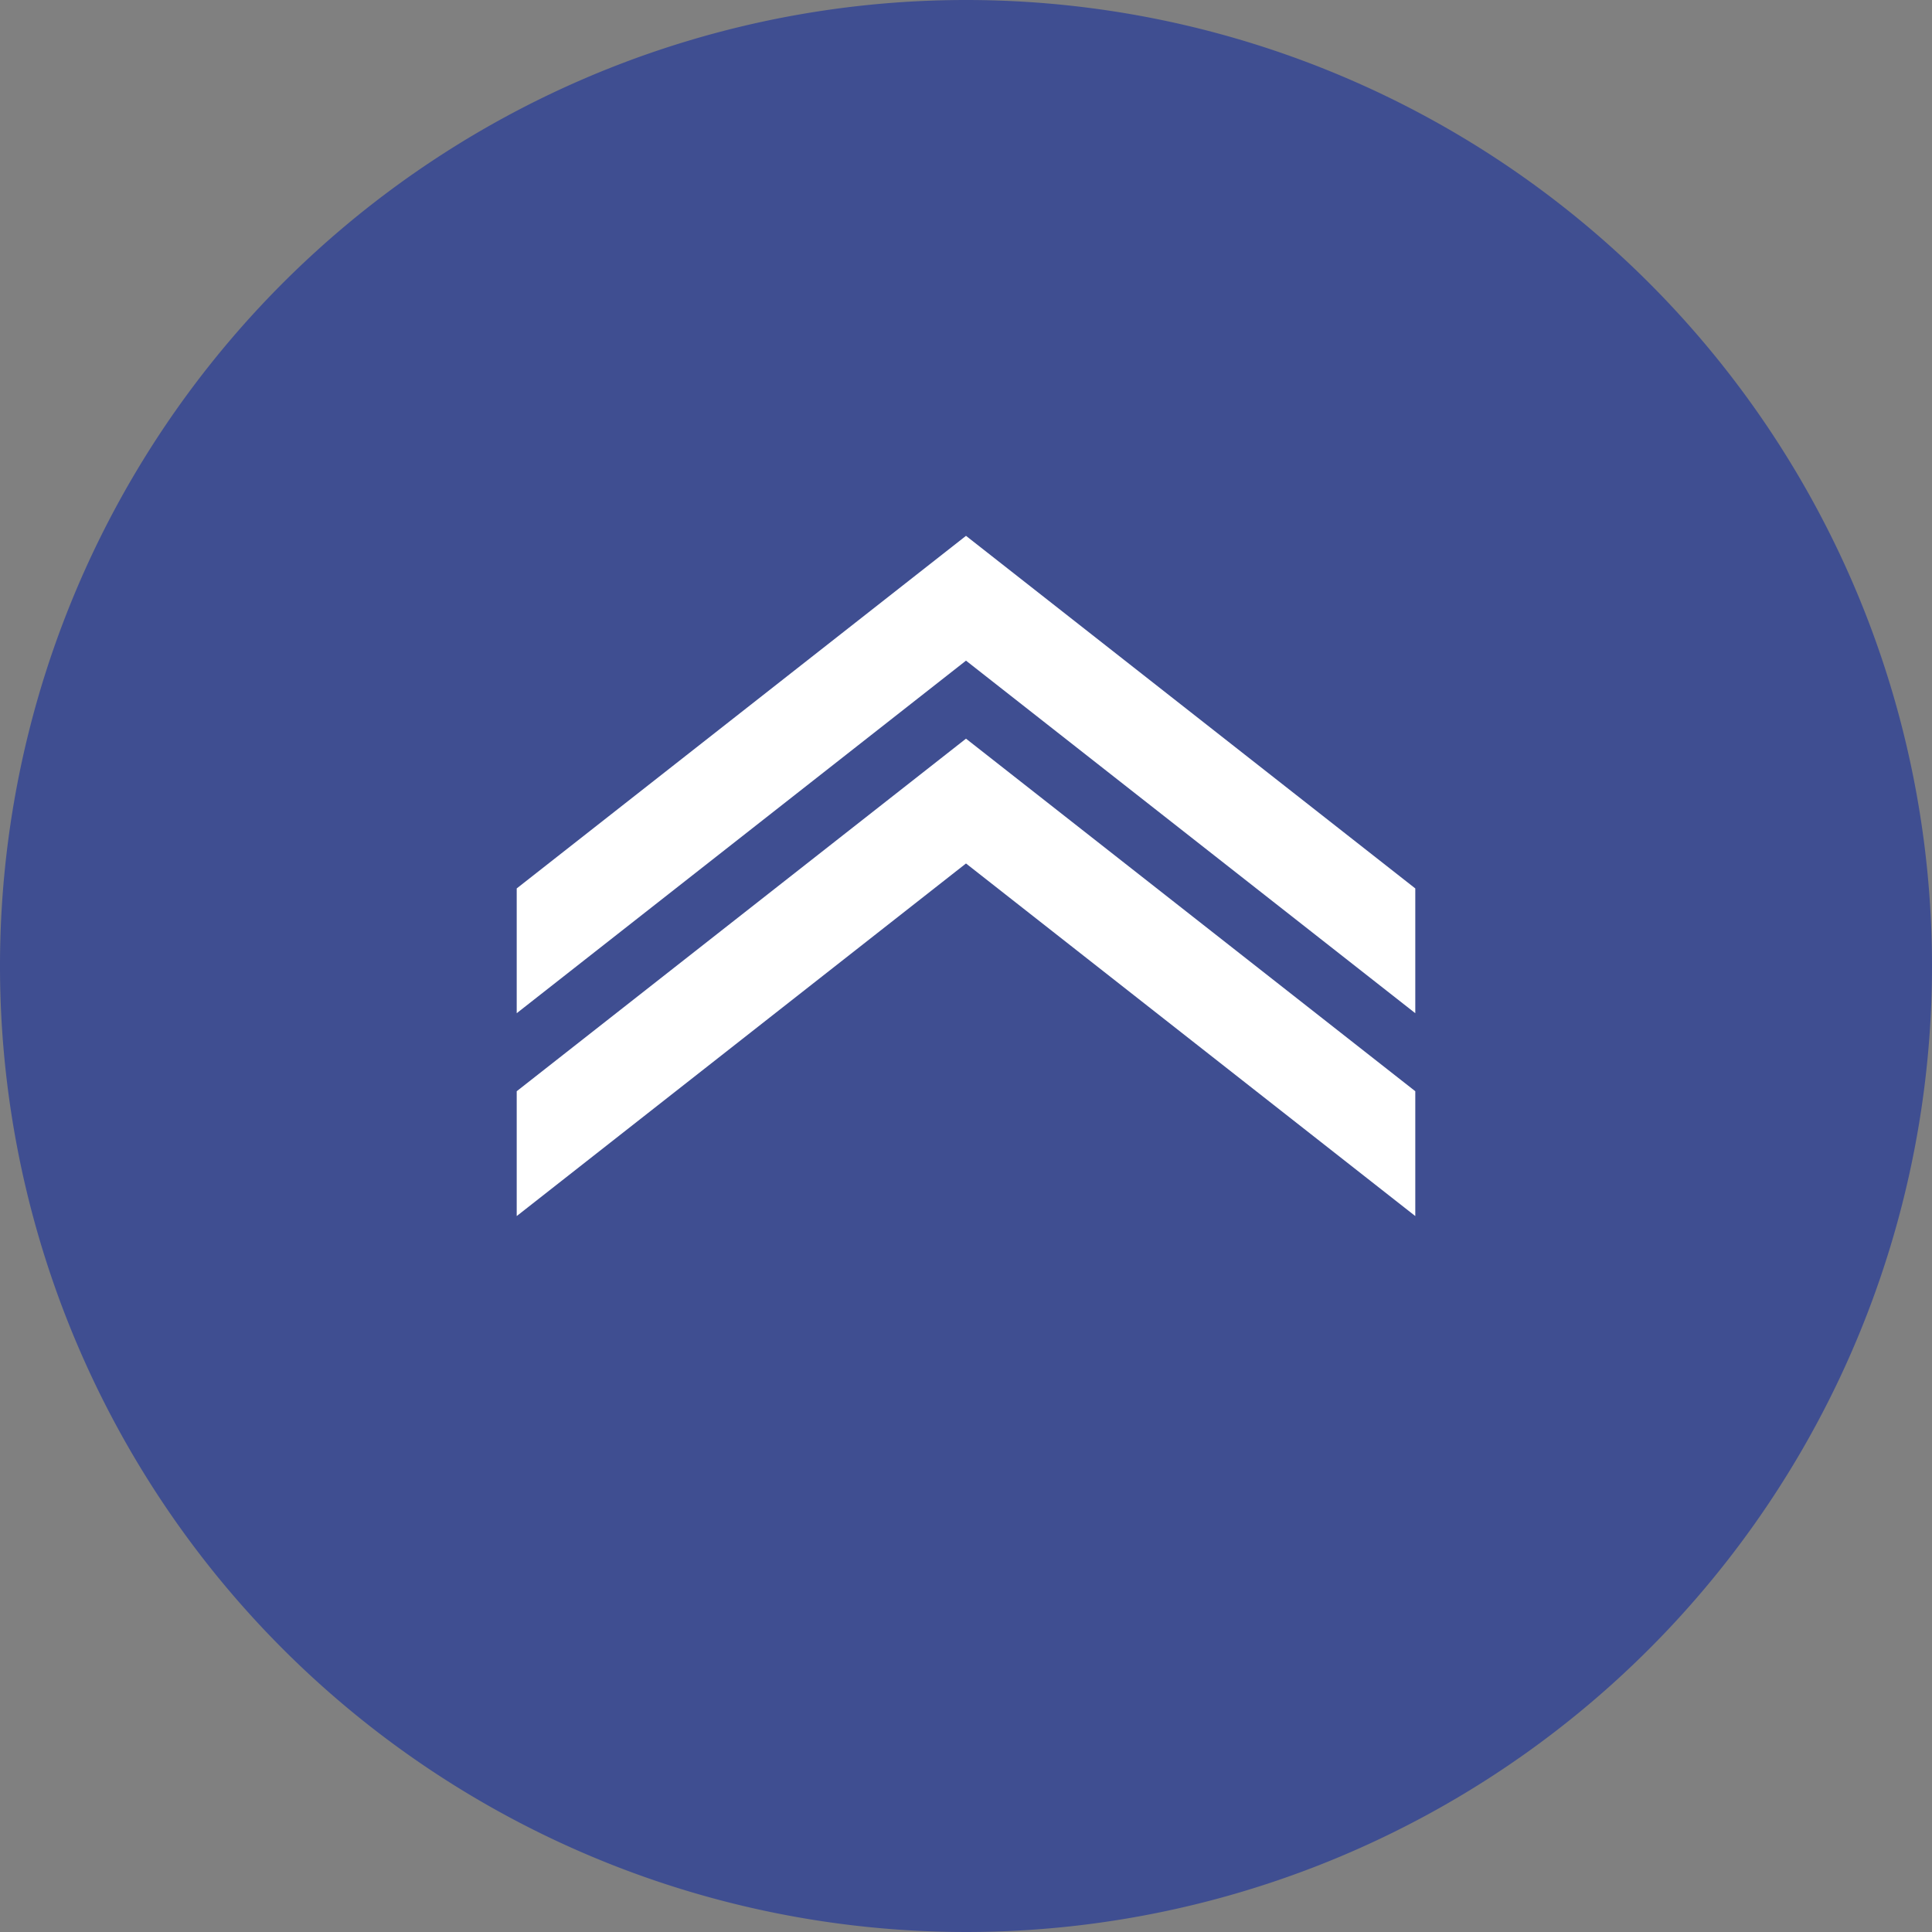
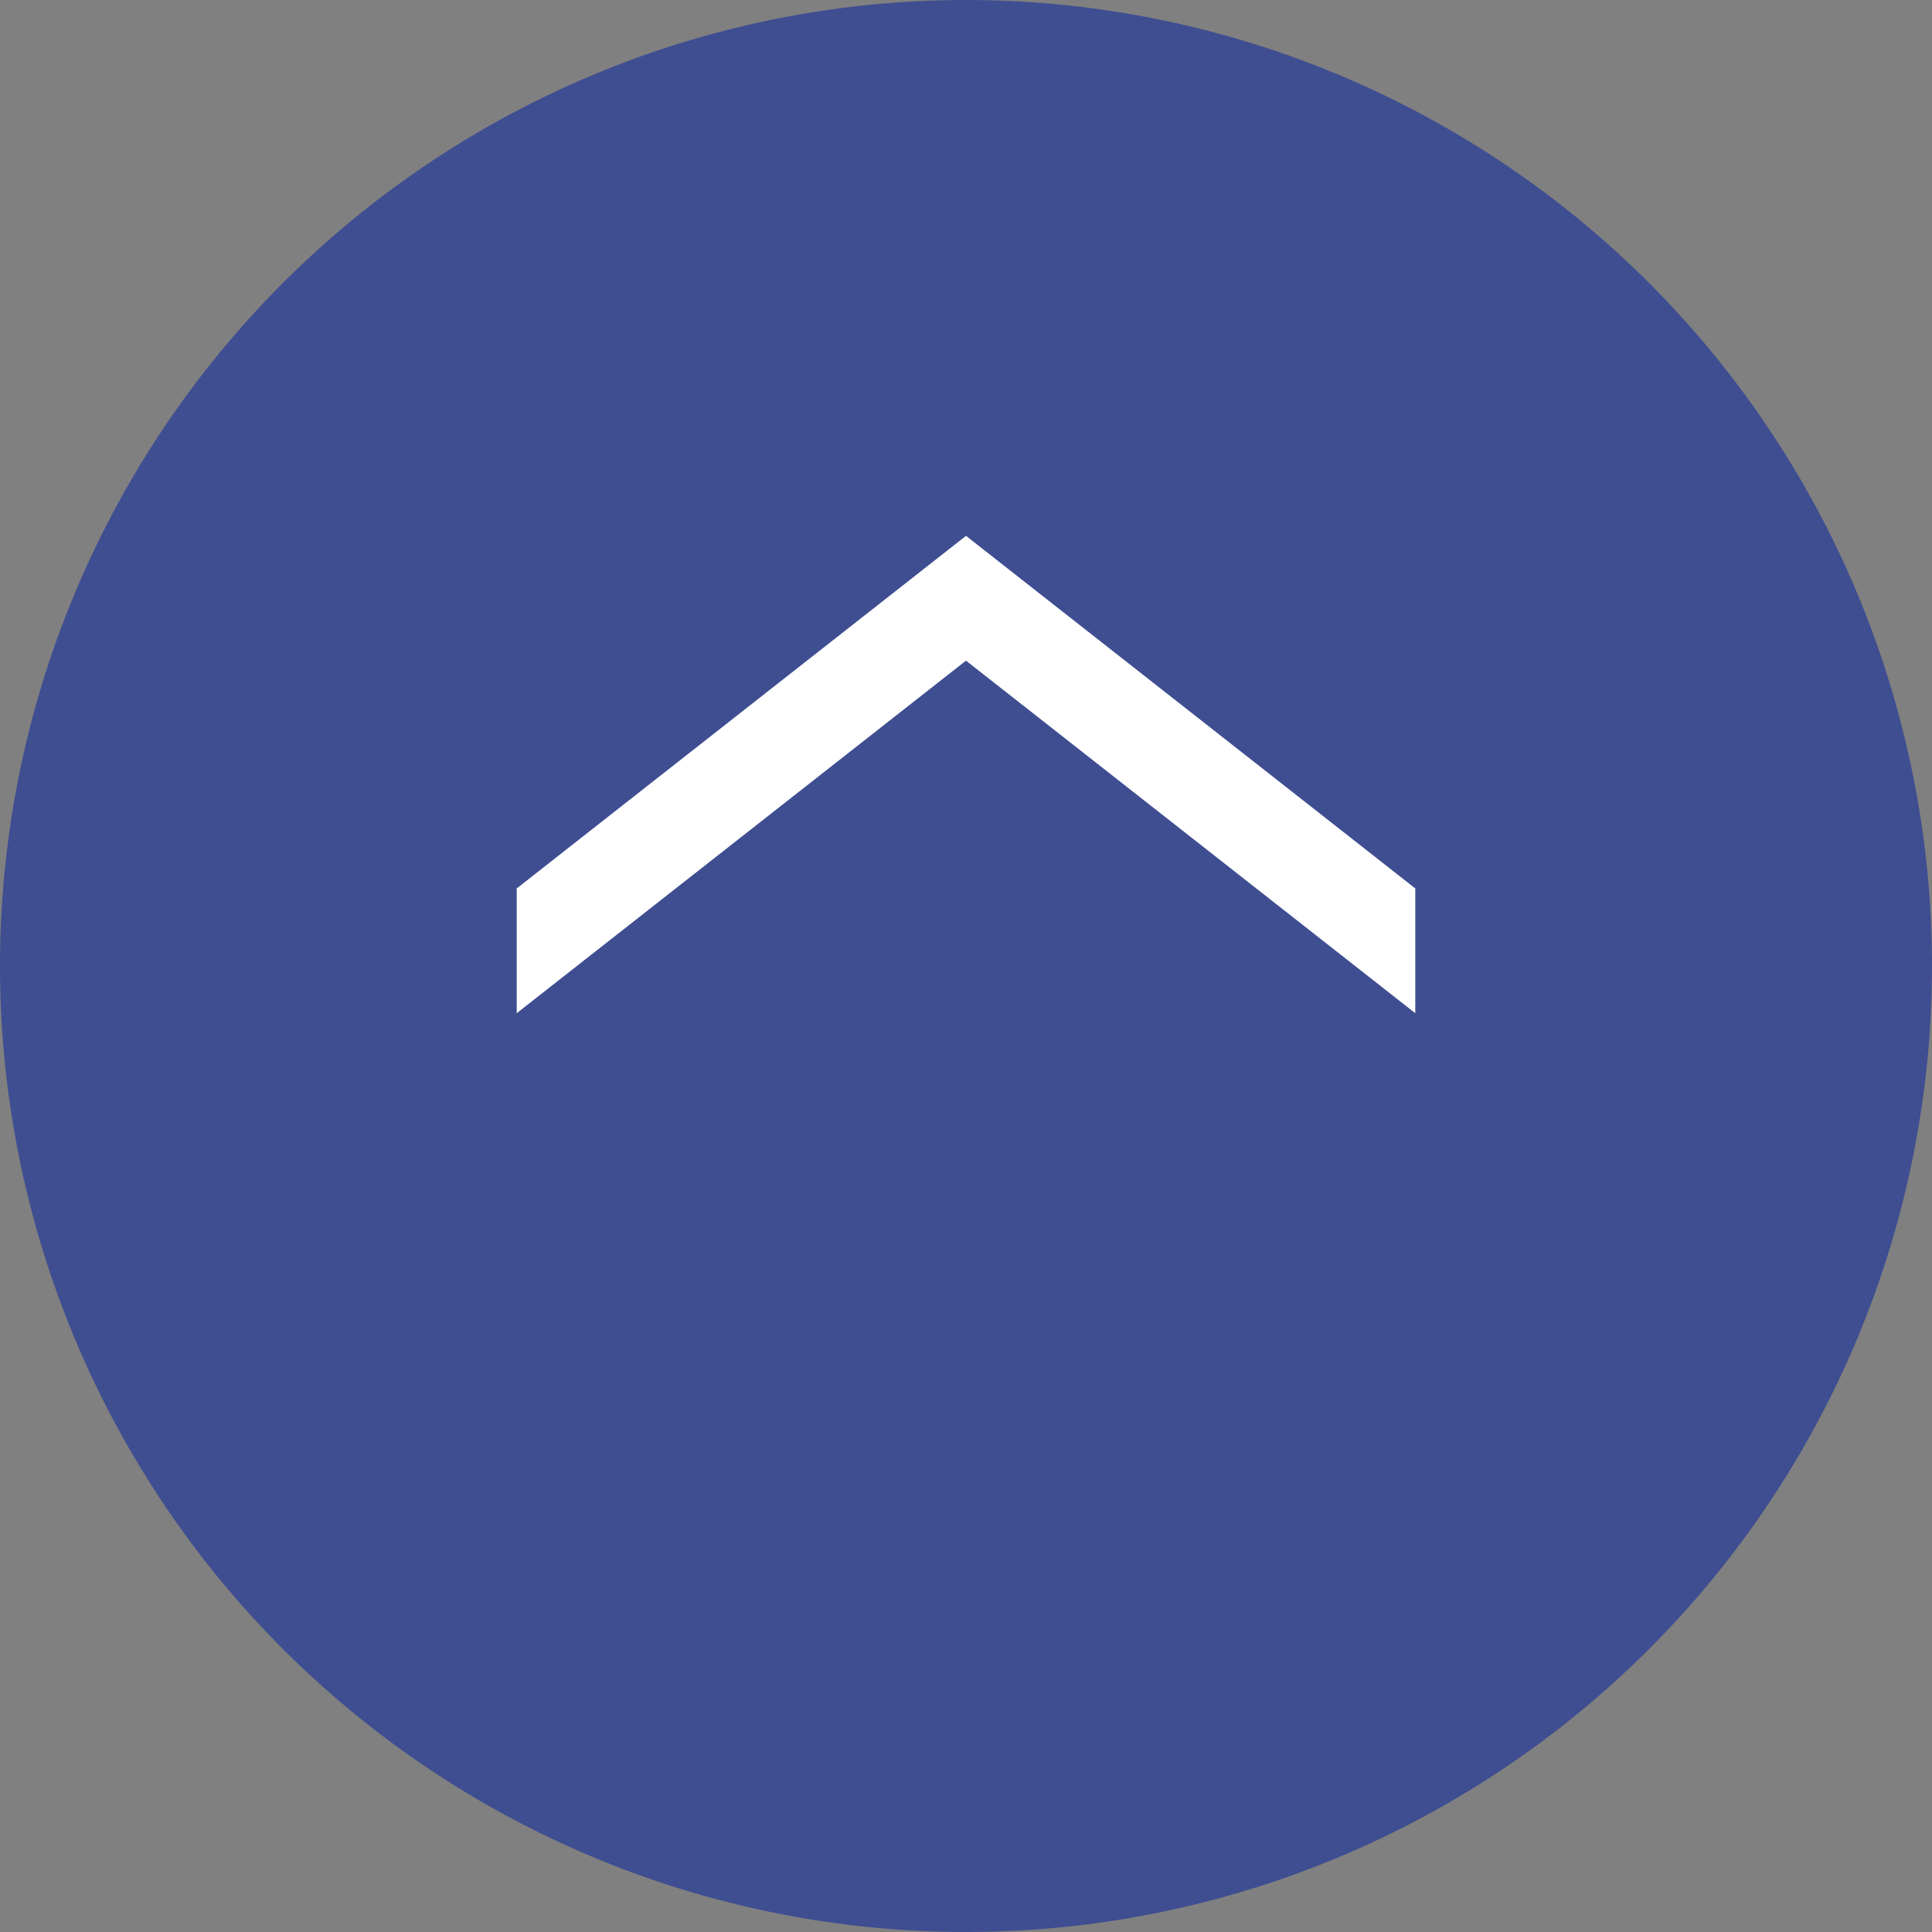
<svg xmlns="http://www.w3.org/2000/svg" viewBox="0 0 60 60">
  <rect x="0" y="0" width="60" height="60" fill="#808080" stroke="none" />
  <path d="M30 0a30 30 0 1 0 30 30A30 30 0 0 0 30 0z" fill="#3f4e91" />
-   <path fill="#fff" d="M16.047 33.889v3.877L30 26.816l13.953 10.95v-3.877L30 22.94 16.047 33.889z" />
  <path fill="#fff" d="M16.047 27.591v3.875L30 20.517l13.953 10.949v-3.875L30 16.641l-13.953 10.95z" />
</svg>